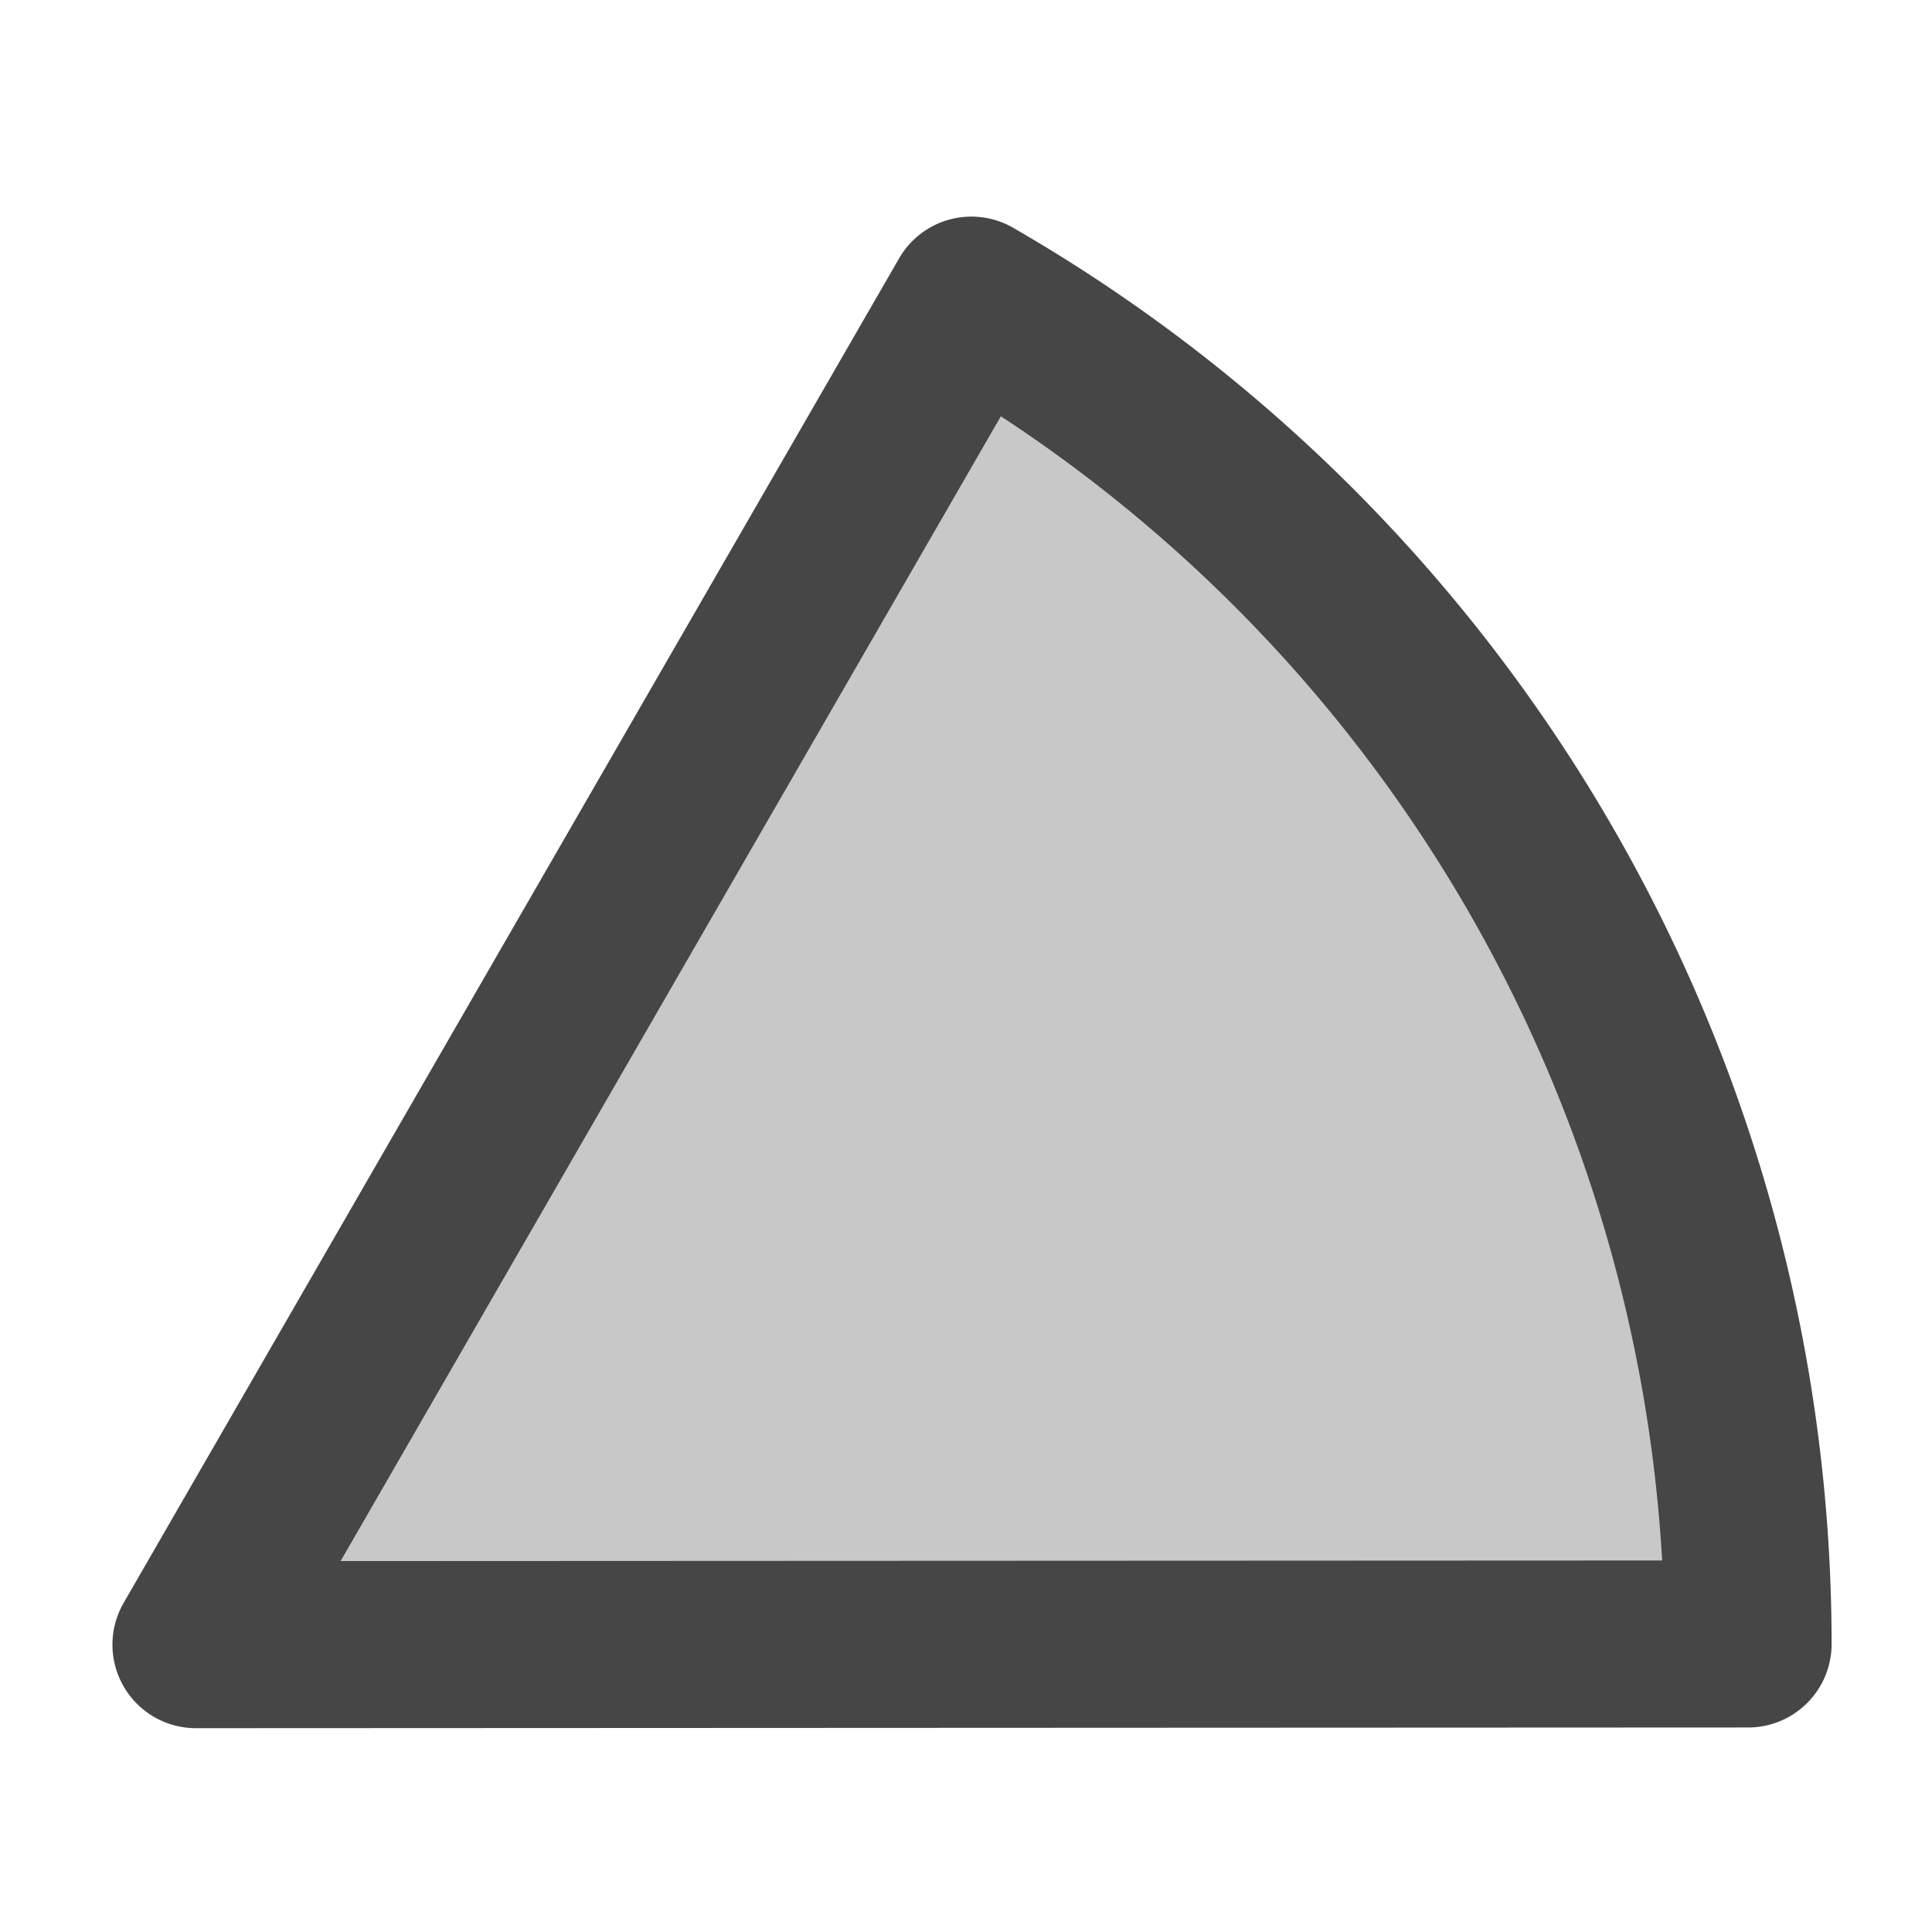
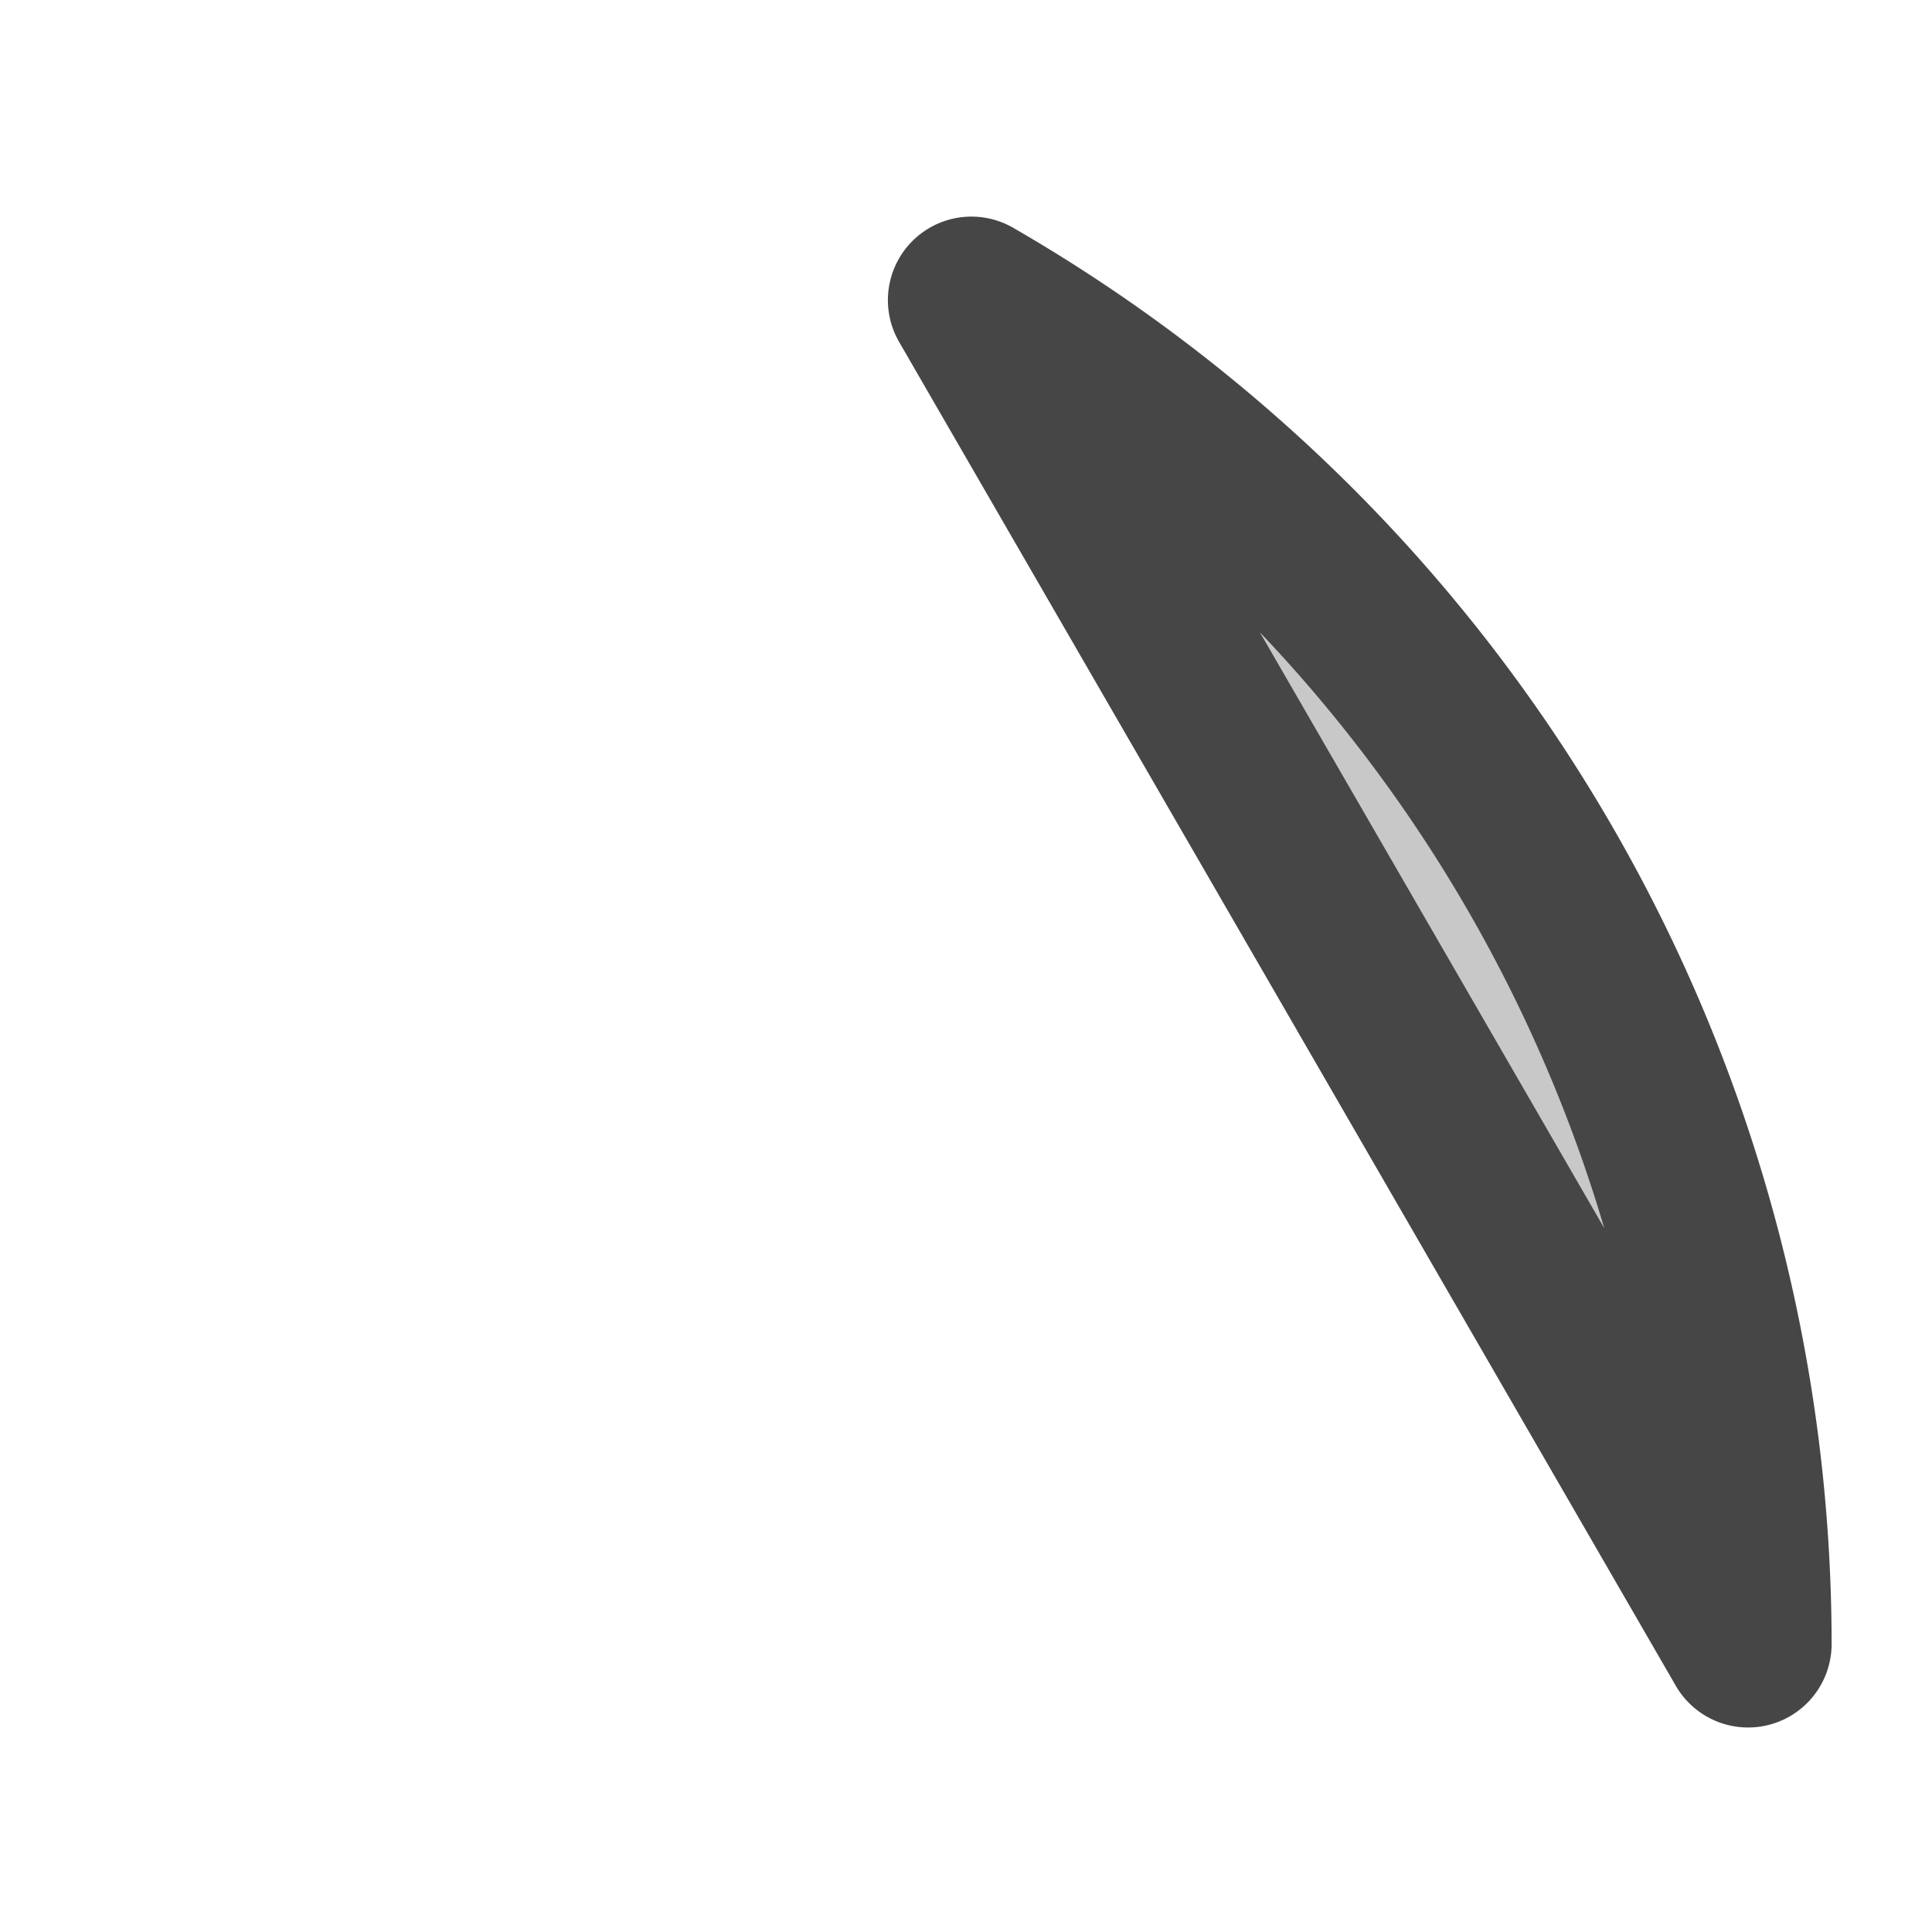
<svg xmlns="http://www.w3.org/2000/svg" xmlns:ns1="http://www.inkscape.org/namespaces/inkscape" xmlns:ns2="http://sodipodi.sourceforge.net/DTD/sodipodi-0.dtd" width="317.77" height="317.77" id="svg2" version="1.1" ns1:version="0.48.4 r9939" ns2:docname="Rotate.svg">
  <defs id="defs4" />
  <ns2:namedview id="base" pagecolor="#ffffff" bordercolor="#666666" borderopacity="1.0" ns1:pageopacity="0.0" ns1:pageshadow="2" ns1:zoom="1.4" ns1:cx="141.23664" ns1:cy="171.34496" ns1:document-units="px" ns1:current-layer="layer1" showgrid="false" fit-margin-top="0" fit-margin-left="0" fit-margin-right="0" fit-margin-bottom="0" ns1:window-width="1280" ns1:window-height="992" ns1:window-x="0" ns1:window-y="0" ns1:window-maximized="1">
    <ns1:grid type="xygrid" id="grid3785" empspacing="5" visible="true" enabled="true" snapvisiblegridlinesonly="true" />
  </ns2:namedview>
  <g ns1:label="Ebene 1" ns1:groupmode="layer" id="layer1" transform="translate(-142.584,-216.863)">
-     <path ns2:type="arc" style="color:#000000;fill:#c8c8c8;fill-opacity:1;stroke:#464646;stroke-width:14.568;stroke-linecap:round;stroke-linejoin:round;stroke-miterlimit:4;stroke-opacity:1;stroke-dasharray:none;marker:none;visibility:visible;display:inline;overflow:visible;enable-background:accumulate" id="path3778" ns2:cx="-160.61426" ns2:cy="18.764835" ns2:rx="135.36044" ns2:ry="135.36044" d="m -92.934,-98.461 a 135.36,135.36 0 0 1 67.68,117.226 l -135.36,1e-6 z" transform="matrix(1.886,-8.5356102e-4,8.5356102e-4,1.886,477.718,451.845)" ns2:start="5.2359878" ns2:end="6.2831853" />
+     <path ns2:type="arc" style="color:#000000;fill:#c8c8c8;fill-opacity:1;stroke:#464646;stroke-width:14.568;stroke-linecap:round;stroke-linejoin:round;stroke-miterlimit:4;stroke-opacity:1;stroke-dasharray:none;marker:none;visibility:visible;display:inline;overflow:visible;enable-background:accumulate" id="path3778" ns2:cx="-160.61426" ns2:cy="18.764835" ns2:rx="135.36044" ns2:ry="135.36044" d="m -92.934,-98.461 a 135.36,135.36 0 0 1 67.68,117.226 z" transform="matrix(1.886,-8.5356102e-4,8.5356102e-4,1.886,477.718,451.845)" ns2:start="5.2359878" ns2:end="6.2831853" />
  </g>
</svg>